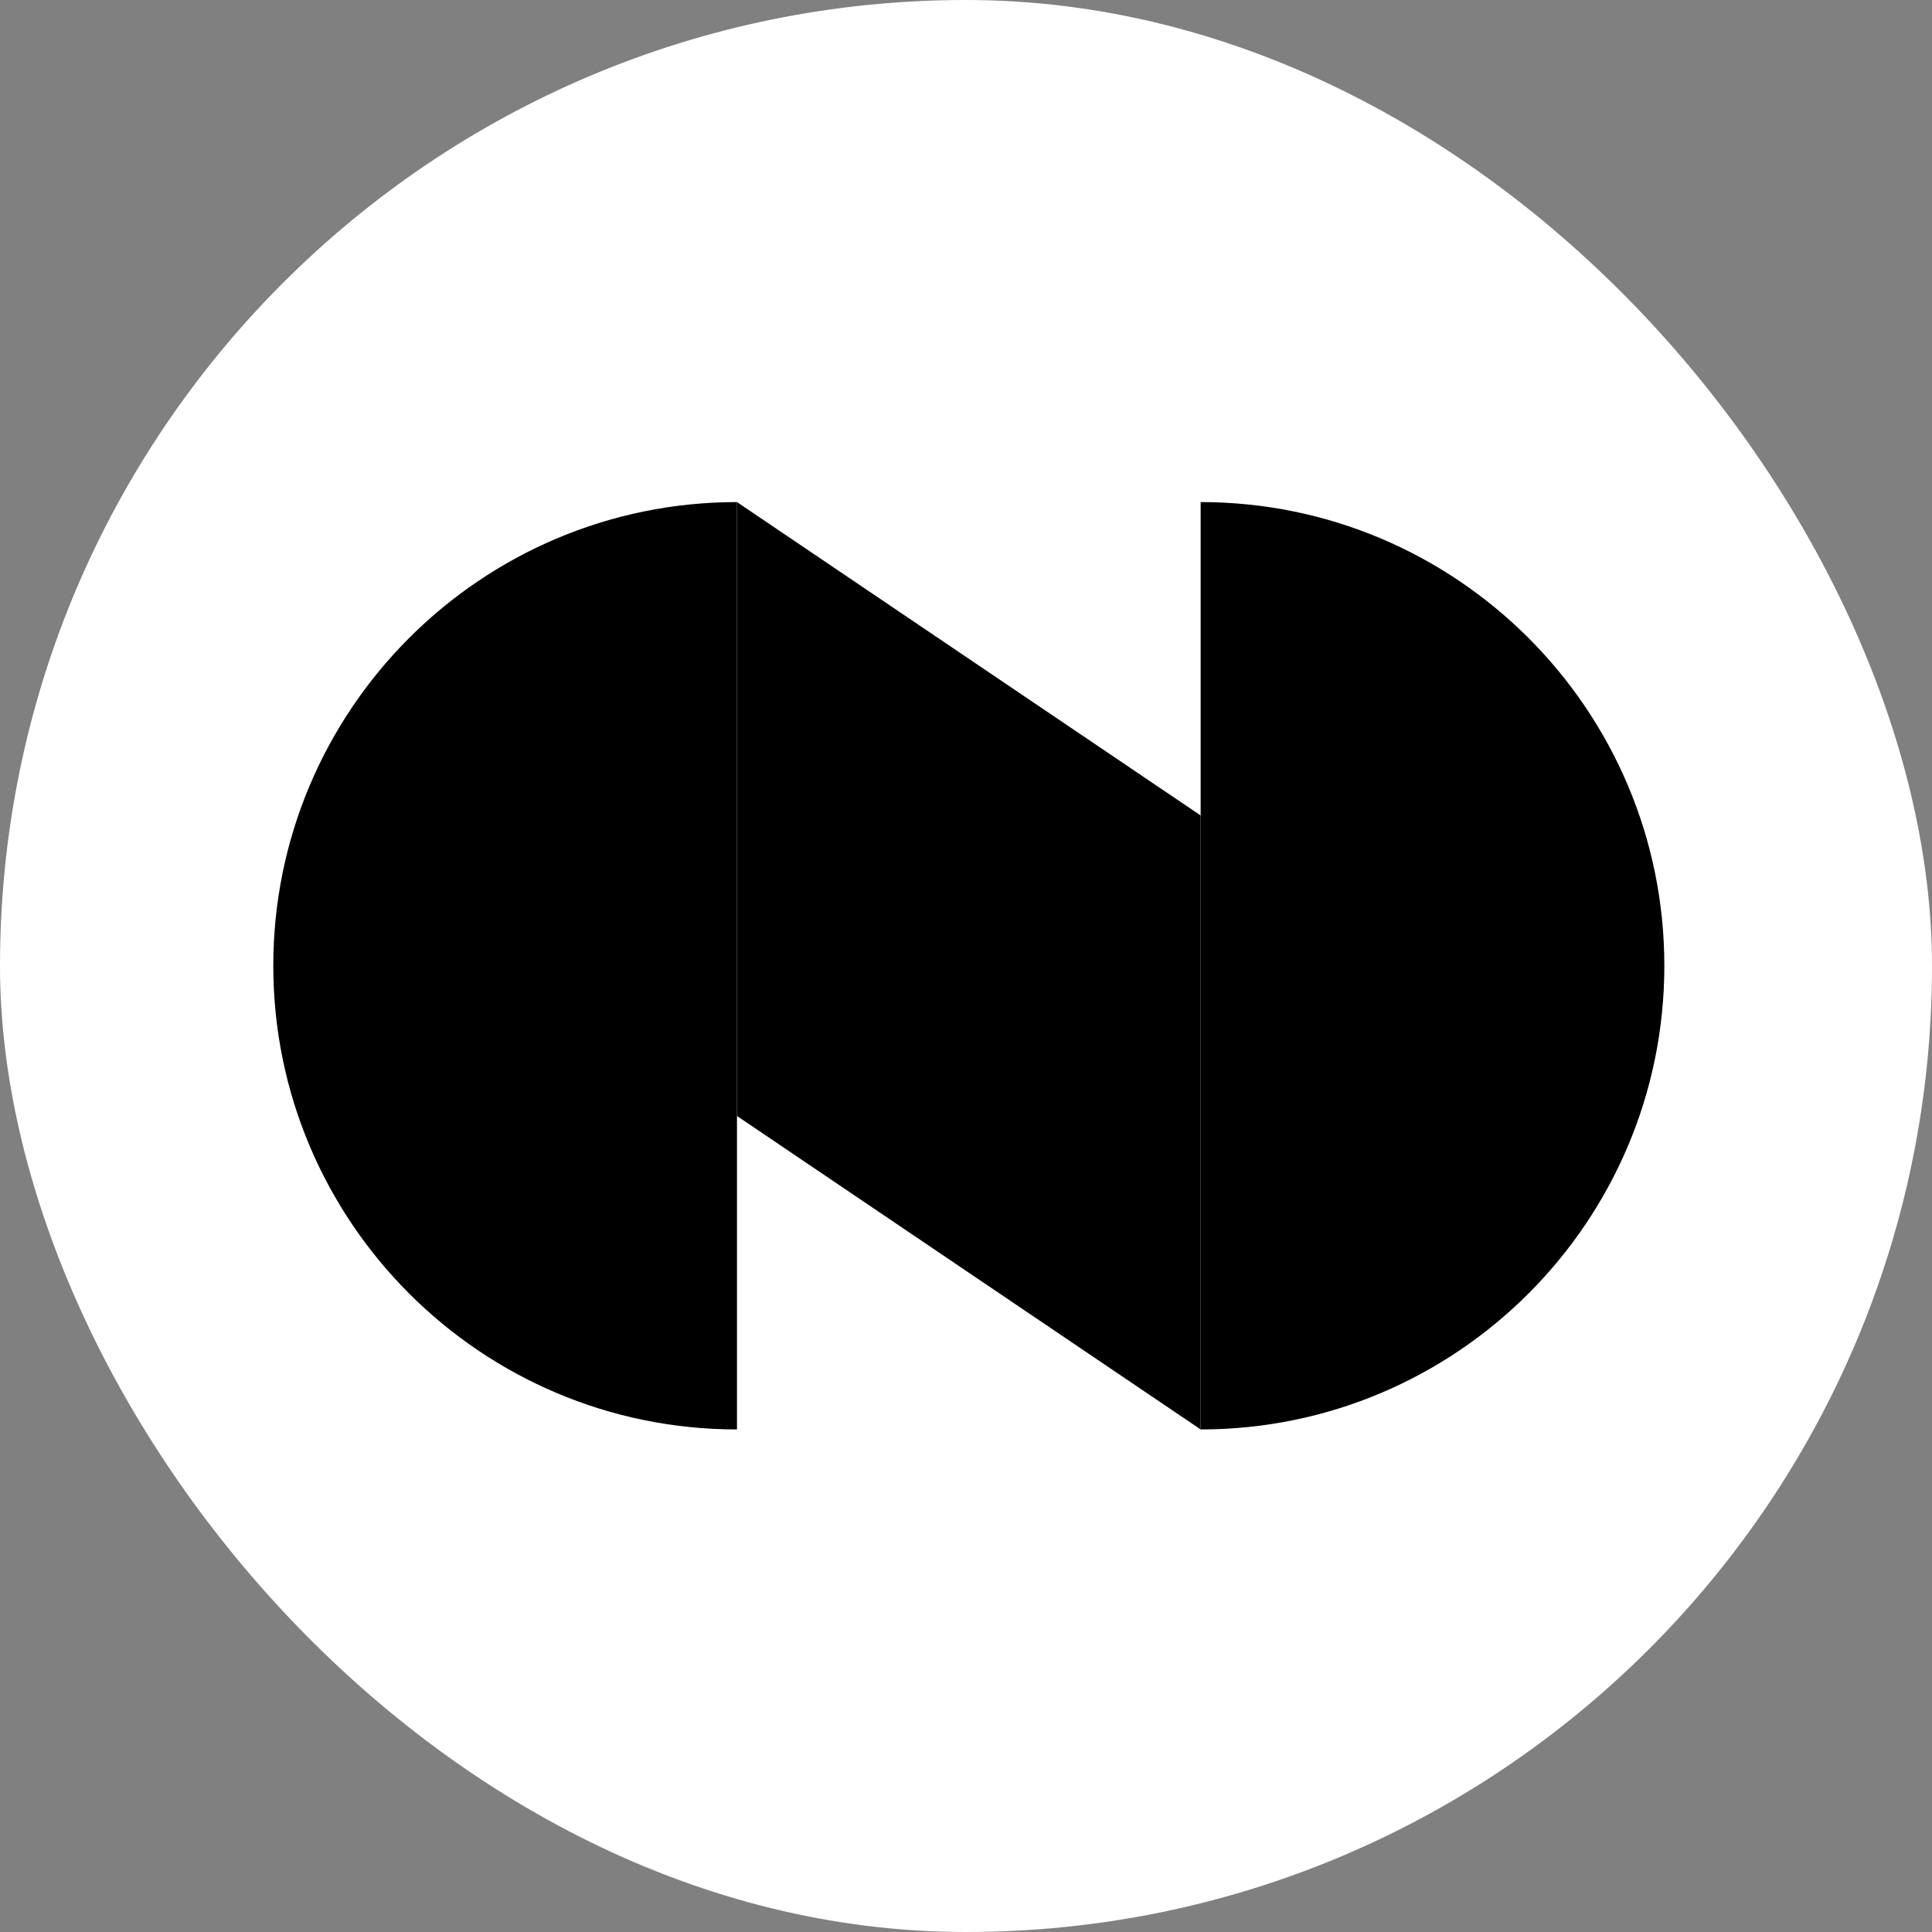
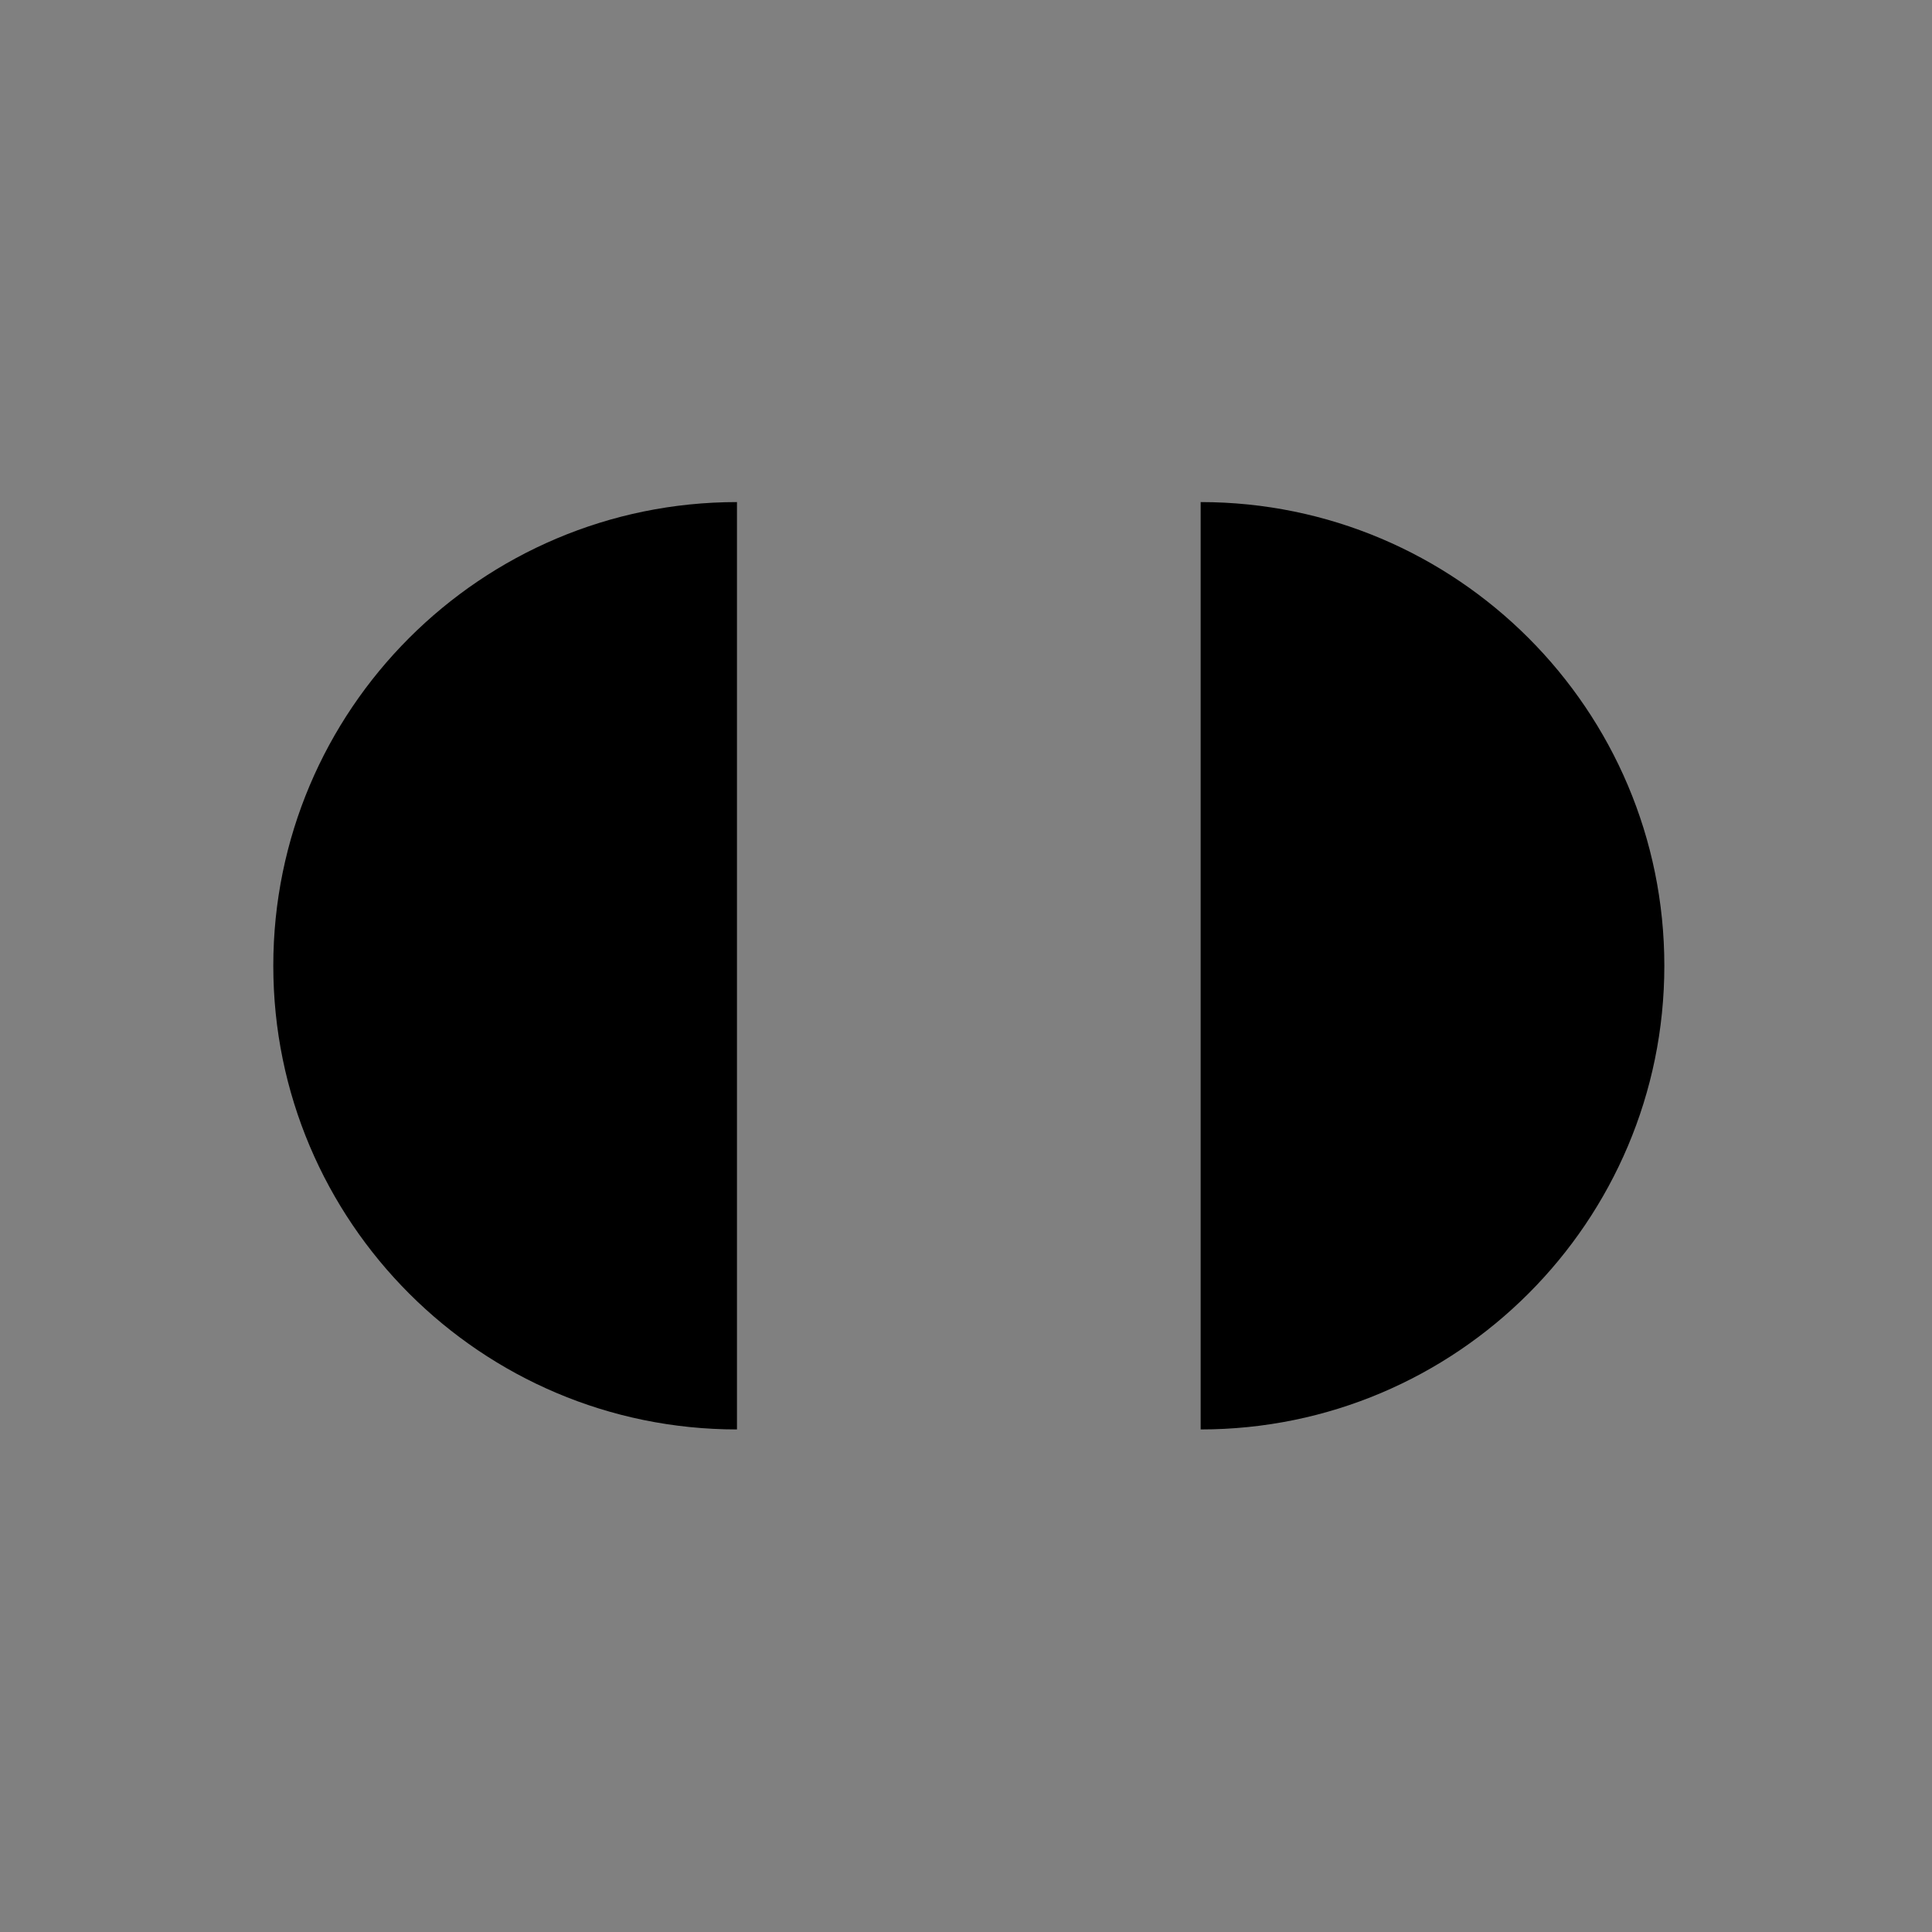
<svg xmlns="http://www.w3.org/2000/svg" width="24" height="24" viewBox="0 0 24 24" fill="none">
  <rect x="0" y="0" width="24" height="24" fill="#808080" stroke="none" />
-   <rect width="24" height="24" rx="12" fill="#FFFFFF" style="fill:#FFFFFF" />
-   <path d="M9.155 13.863L14.915 17.757V10.13L9.155 6.237V13.863Z" fill="#00589C" style="fill:#00589C;fill:color(display-p3 0 0.345 0.612);fill-opacity:1;" />
  <path d="M3.395 11.997C3.395 15.176 5.976 17.757 9.155 17.757V6.237C5.976 6.237 3.395 8.818 3.395 11.997ZM14.915 6.237V17.757C18.094 17.757 20.675 15.176 20.675 11.997C20.675 8.818 18.094 6.237 14.915 6.237Z" fill="#0080C8" style="fill:#0080C8;fill:color(display-p3 0 0.502 0.784);fill-opacity:1;" />
</svg>